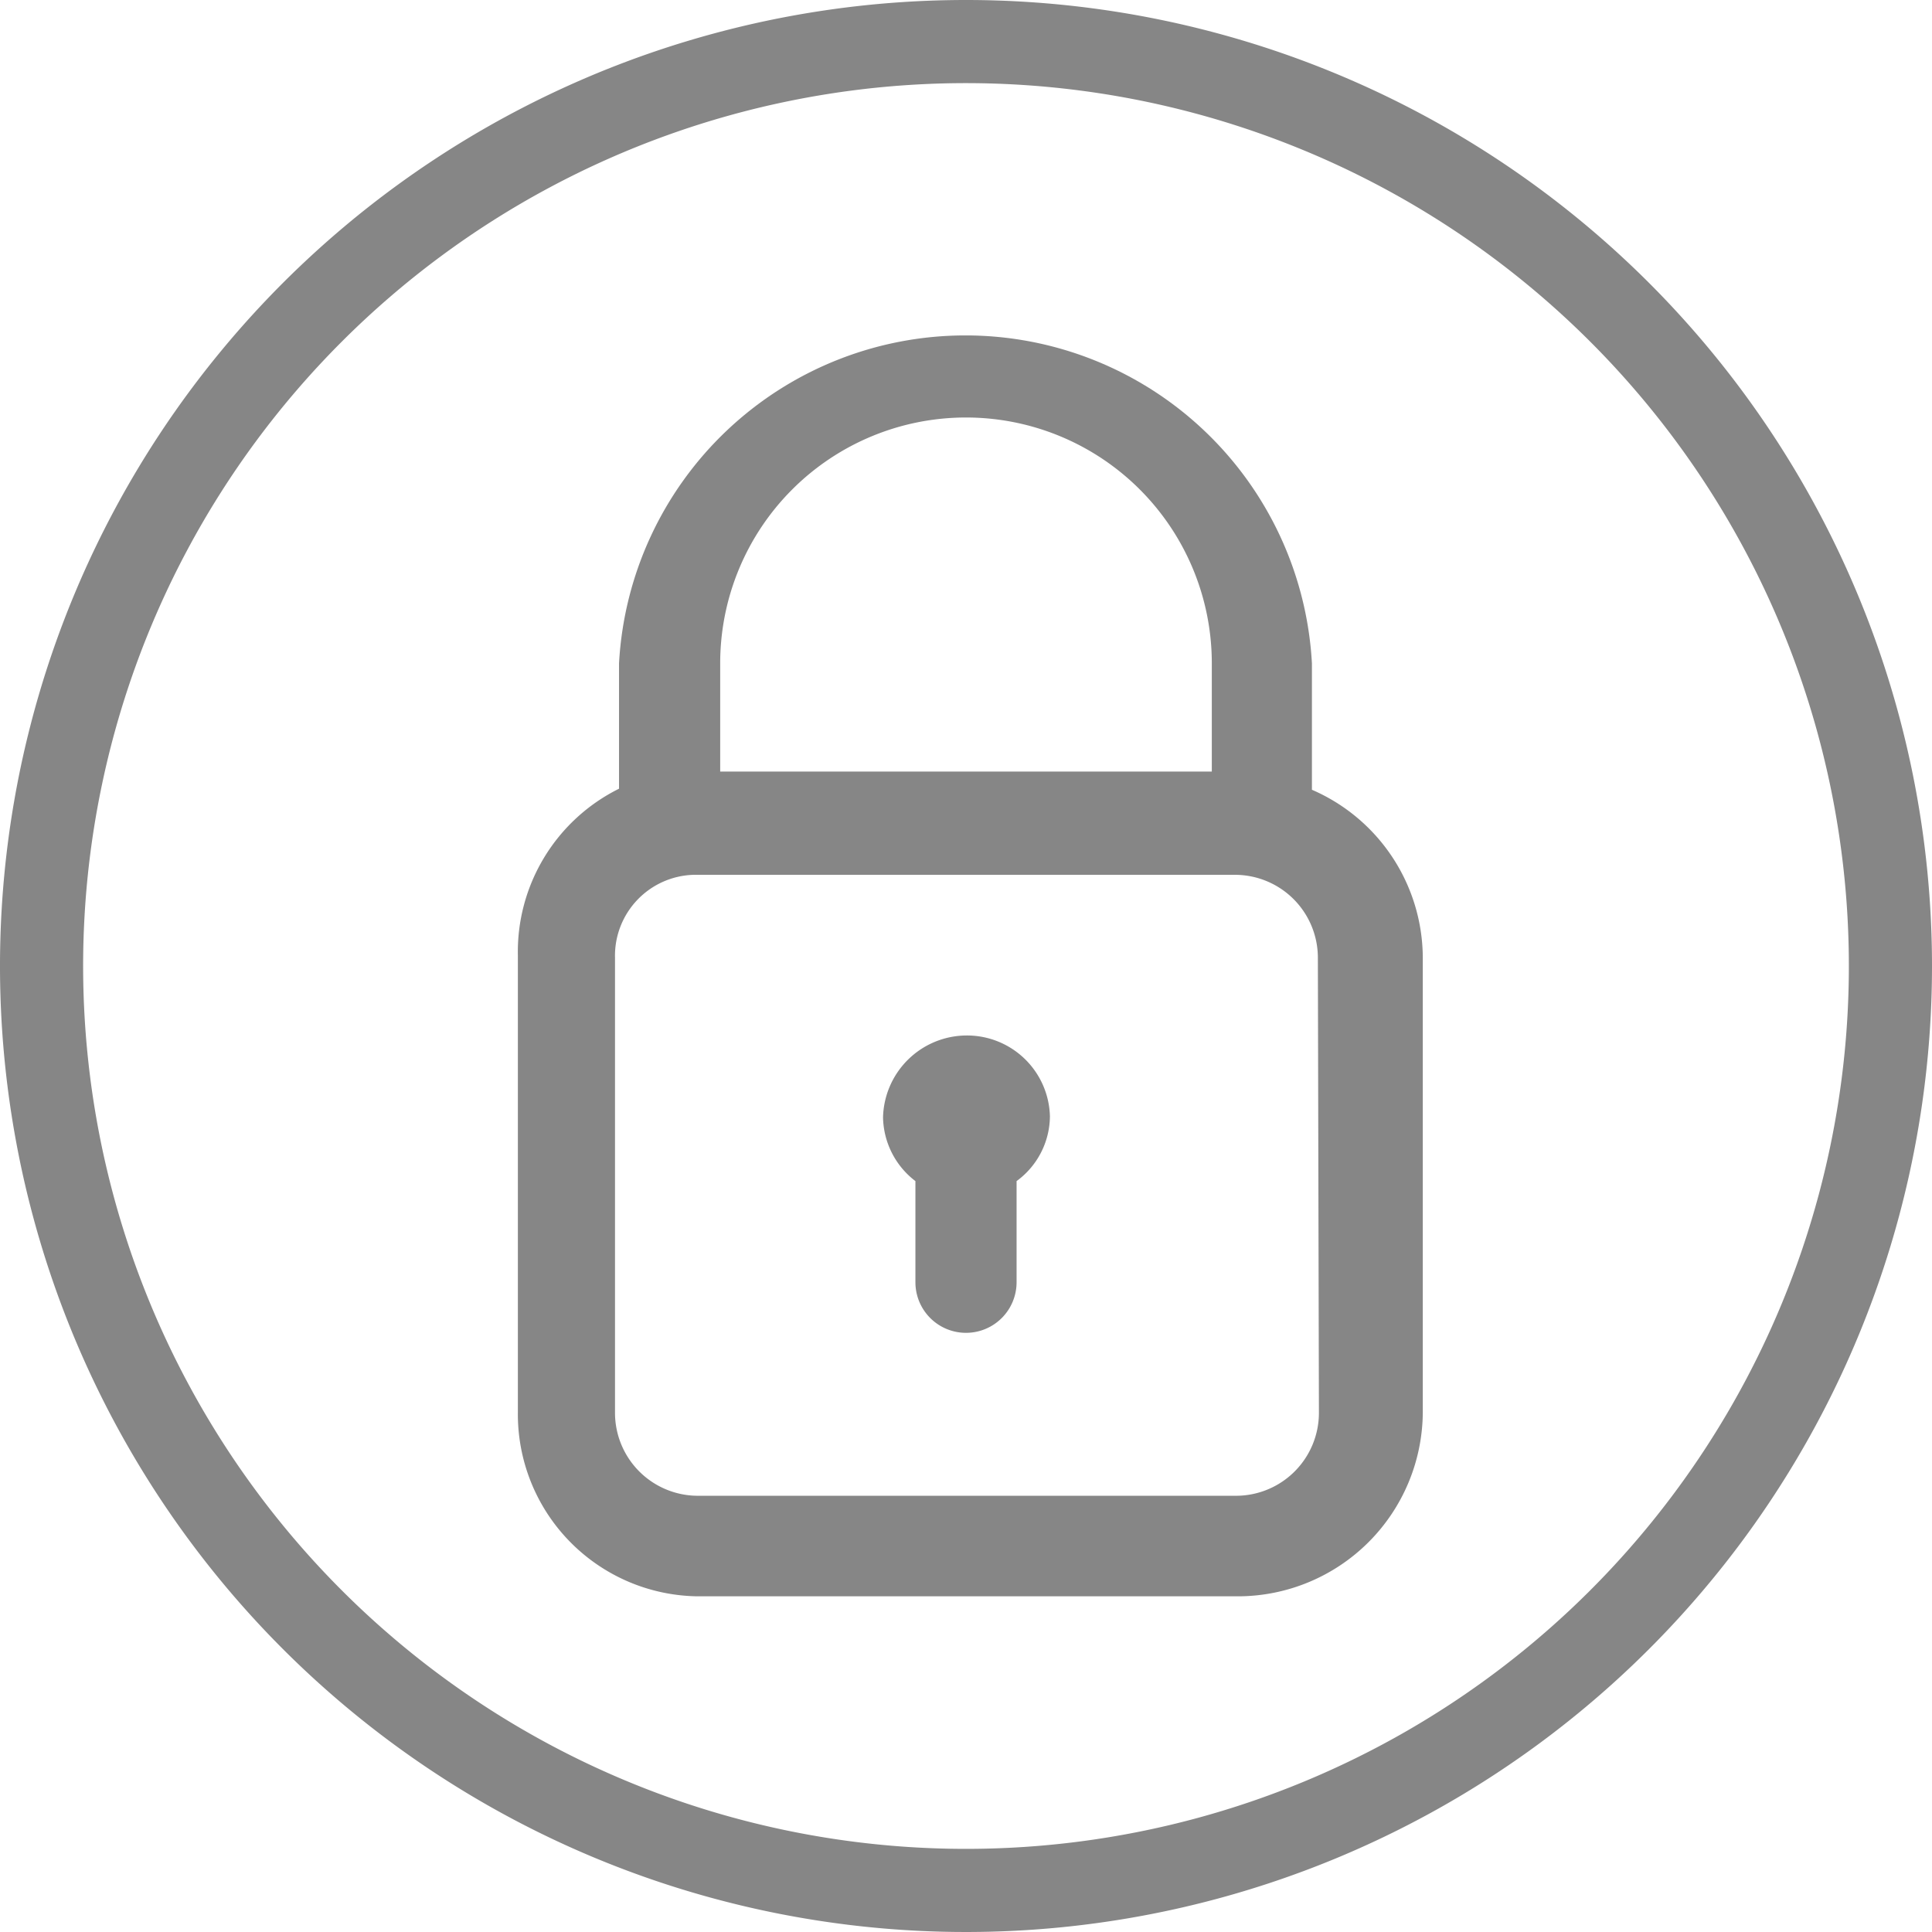
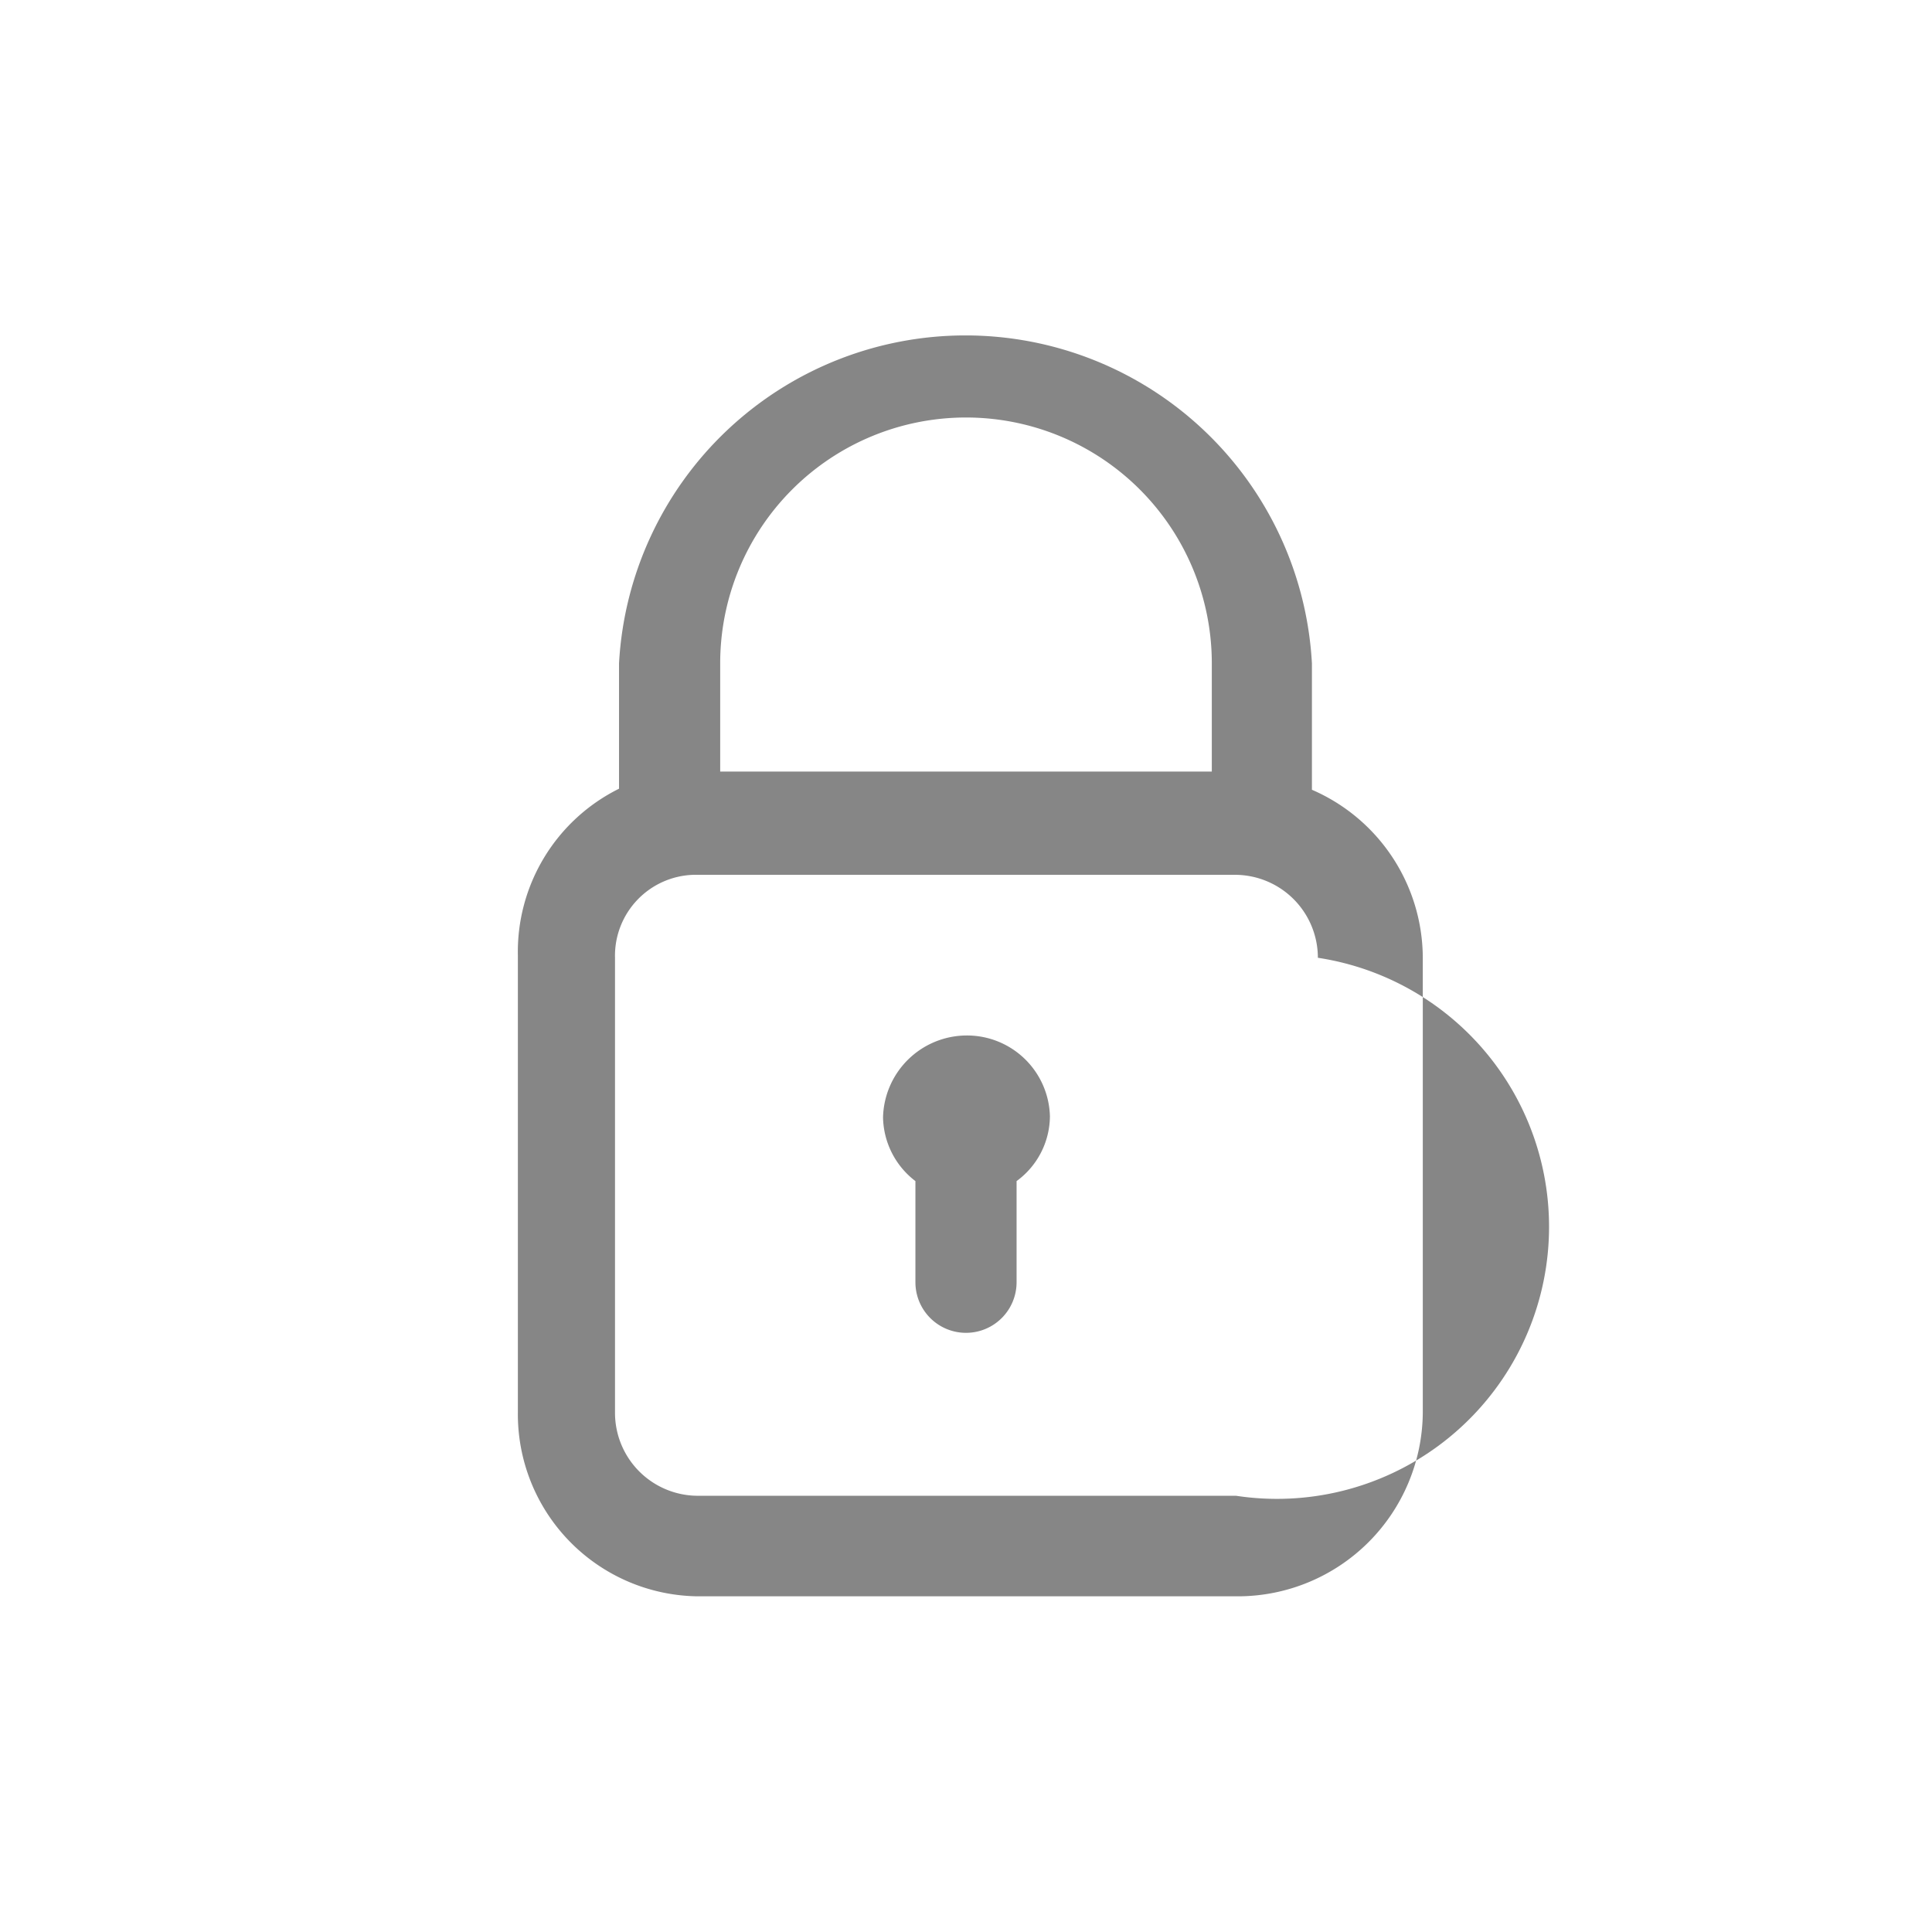
<svg xmlns="http://www.w3.org/2000/svg" width="22.078" height="22.078" viewBox="0 0 22.078 22.078">
  <g id="icon-connexion" transform="translate(-2.241 -2.331)">
    <g id="Groupe_49" data-name="Groupe 49" transform="translate(2.241 2.331)">
      <g id="Groupe_48" data-name="Groupe 48">
-         <path id="Tracé_119" data-name="Tracé 119" d="M11.039,0A11.039,11.039,0,1,0,22.078,11.039,11.039,11.039,0,0,0,11.039,0Zm0,21.128h0A10.089,10.089,0,1,1,21.128,11.039,10.089,10.089,0,0,1,11.039,21.128Z" fill="#868686" />
-       </g>
+         </g>
    </g>
    <g id="Groupe_51" data-name="Groupe 51" transform="translate(8.159 6.16)">
      <g id="Groupe_50" data-name="Groupe 50">
-         <path id="Tracé_120" data-name="Tracé 120" d="M162.453,121.783v-1.445a3.965,3.965,0,0,0-7.918,0v1.433a2.08,2.08,0,0,0-1.156,1.907V128.9a2.081,2.081,0,0,0,2.057,2.1h6.184a2.115,2.115,0,0,0,2.1-2.1v-5.2A2.1,2.1,0,0,0,162.453,121.783Zm-6.762-1.445a2.809,2.809,0,0,1,5.618,0v1.237h-5.618Zm5.895,9.513h-6.149a.948.948,0,0,1-.948-.948v-5.2a.925.925,0,0,1,.9-.948h6.184a.948.948,0,0,1,.948.948l.012,5.2A.948.948,0,0,1,161.586,129.851Z" transform="translate(-153.379 -116.587)" fill="#868686" />
+         <path id="Tracé_120" data-name="Tracé 120" d="M162.453,121.783v-1.445a3.965,3.965,0,0,0-7.918,0v1.433a2.08,2.08,0,0,0-1.156,1.907V128.9a2.081,2.081,0,0,0,2.057,2.1h6.184a2.115,2.115,0,0,0,2.1-2.1v-5.2A2.1,2.1,0,0,0,162.453,121.783Zm-6.762-1.445a2.809,2.809,0,0,1,5.618,0v1.237h-5.618Zm5.895,9.513h-6.149a.948.948,0,0,1-.948-.948v-5.2a.925.925,0,0,1,.9-.948h6.184a.948.948,0,0,1,.948.948A.948.948,0,0,1,161.586,129.851Z" transform="translate(-153.379 -116.587)" fill="#868686" />
      </g>
    </g>
    <g id="Groupe_53" data-name="Groupe 53" transform="translate(12.332 14.164)">
      <g id="Groupe_52" data-name="Groupe 52">
        <path id="Tracé_121" data-name="Tracé 121" d="M231.348,264.319a.959.959,0,0,0-.948.936.936.936,0,0,0,.37.728v1.156a.578.578,0,0,0,1.156,0v-1.156a.925.925,0,0,0,.381-.74A.948.948,0,0,0,231.348,264.319Z" transform="translate(-230.4 -264.319)" fill="#868686" />
      </g>
    </g>
  </g>
</svg>